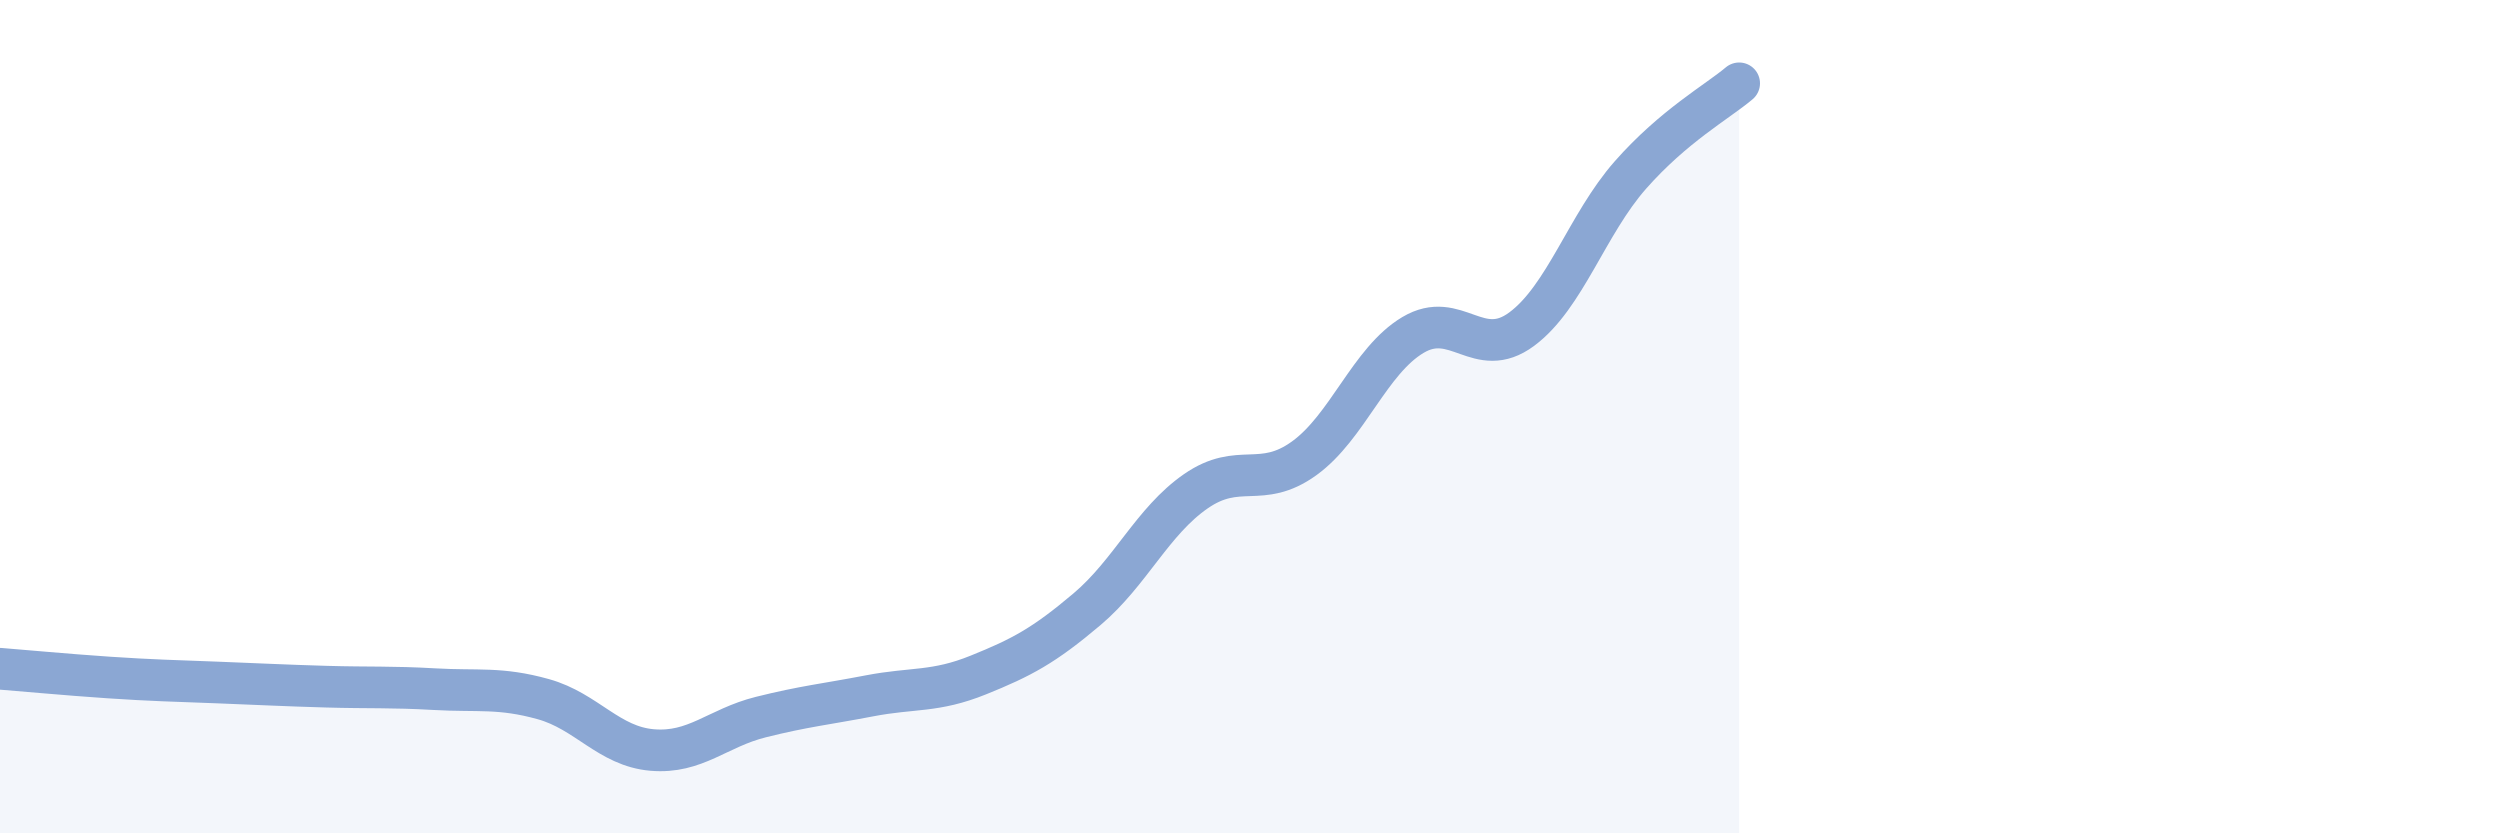
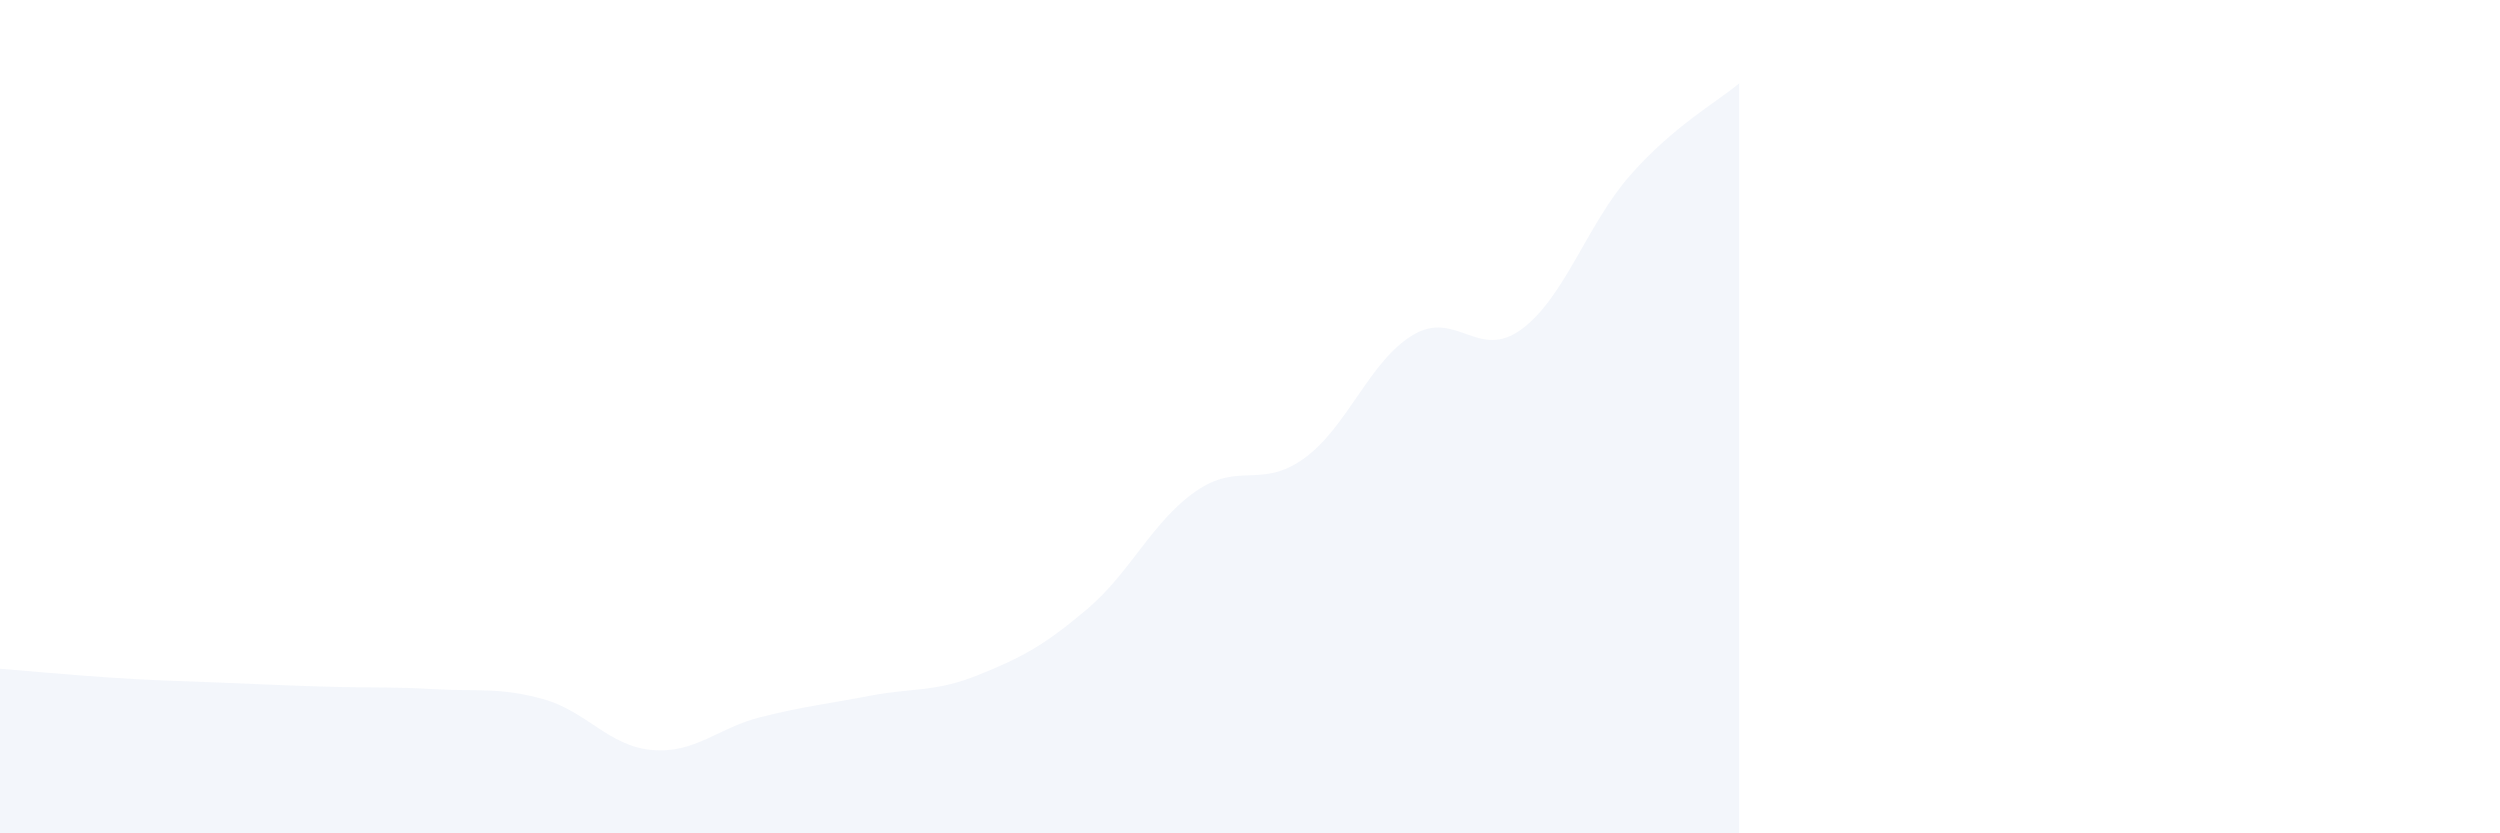
<svg xmlns="http://www.w3.org/2000/svg" width="60" height="20" viewBox="0 0 60 20">
  <path d="M 0,16.05 C 0.52,16.09 1.57,16.19 2.61,16.26 C 3.65,16.33 4.18,16.34 5.22,16.38 C 6.26,16.42 6.79,16.45 7.83,16.48 C 8.87,16.51 9.39,16.48 10.43,16.54 C 11.47,16.6 12,16.49 13.04,16.78 C 14.08,17.07 14.61,17.91 15.65,18 C 16.69,18.09 17.22,17.47 18.26,17.21 C 19.3,16.95 19.83,16.9 20.87,16.7 C 21.91,16.5 22.44,16.62 23.48,16.2 C 24.52,15.78 25.05,15.5 26.09,14.62 C 27.13,13.74 27.66,12.51 28.7,11.79 C 29.74,11.07 30.26,11.75 31.3,11 C 32.34,10.25 32.87,8.66 33.91,8.04 C 34.95,7.42 35.48,8.67 36.52,7.9 C 37.56,7.13 38.09,5.38 39.13,4.2 C 40.17,3.02 41.22,2.44 41.74,2L41.74 20L0 20Z" fill="#8ba7d3" opacity="0.1" stroke-linecap="round" stroke-linejoin="round" />
-   <path d="M 0,16.05 C 0.52,16.09 1.57,16.19 2.61,16.26 C 3.65,16.33 4.18,16.34 5.22,16.38 C 6.26,16.42 6.79,16.45 7.83,16.48 C 8.87,16.51 9.39,16.48 10.43,16.54 C 11.47,16.6 12,16.49 13.04,16.78 C 14.08,17.07 14.61,17.91 15.65,18 C 16.69,18.09 17.22,17.47 18.26,17.21 C 19.3,16.95 19.83,16.9 20.87,16.7 C 21.91,16.5 22.44,16.62 23.48,16.2 C 24.52,15.78 25.05,15.5 26.09,14.62 C 27.13,13.74 27.66,12.51 28.7,11.79 C 29.74,11.07 30.26,11.75 31.3,11 C 32.34,10.25 32.87,8.66 33.91,8.04 C 34.95,7.42 35.48,8.67 36.52,7.9 C 37.56,7.13 38.09,5.38 39.13,4.2 C 40.17,3.02 41.22,2.44 41.74,2" stroke="#8ba7d3" stroke-width="1" fill="none" stroke-linecap="round" stroke-linejoin="round" />
</svg>